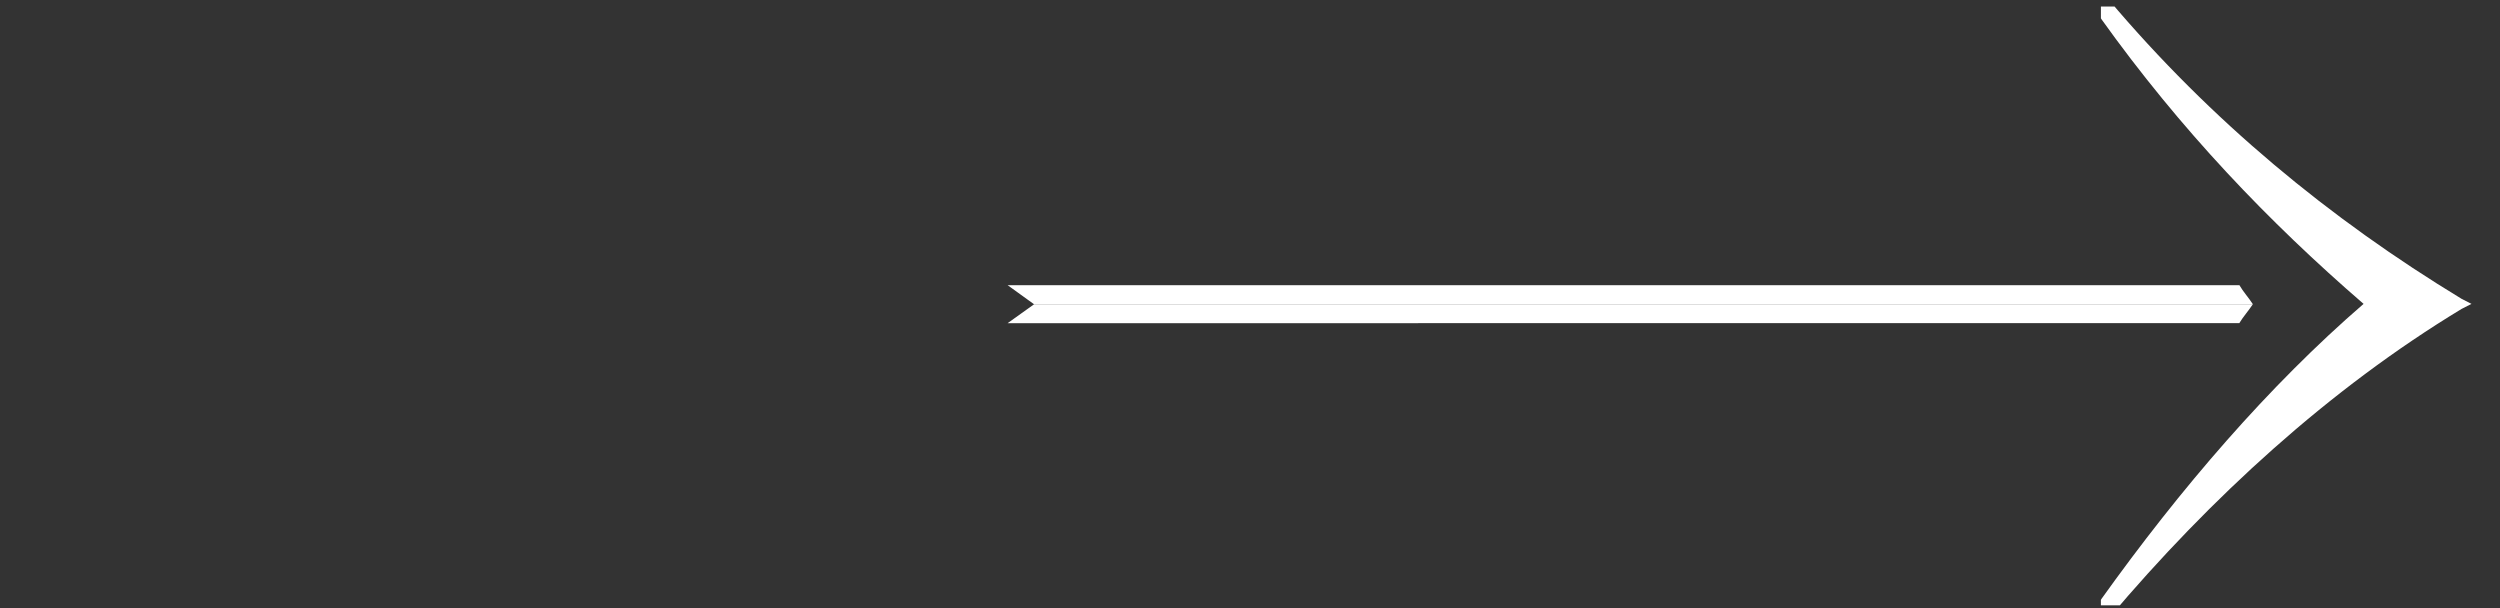
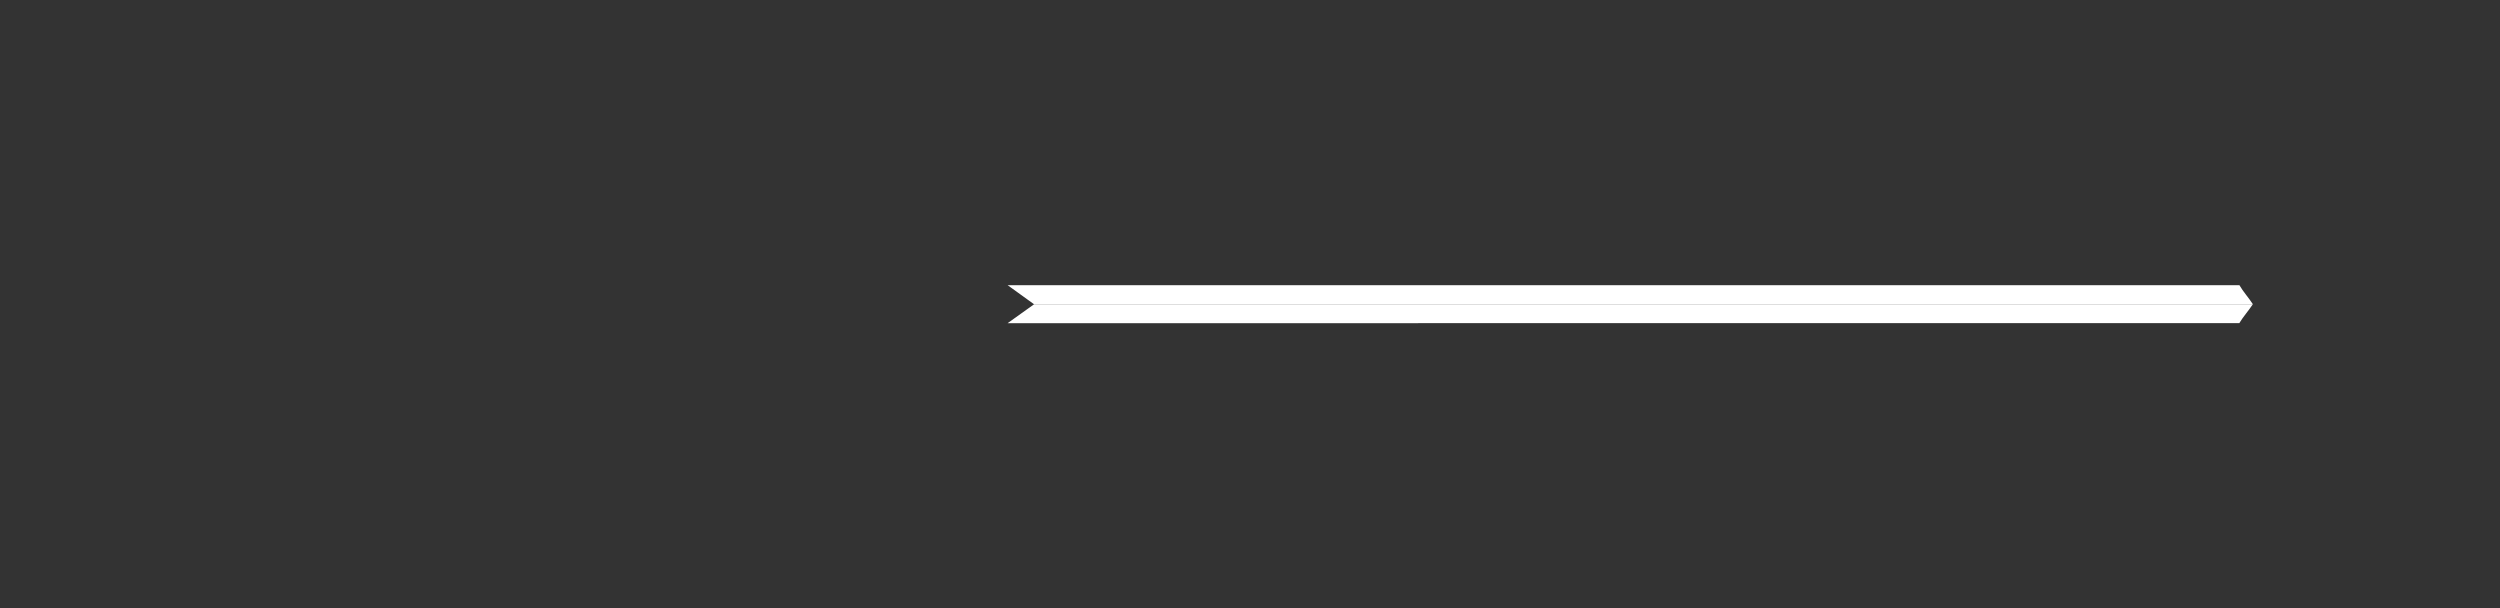
<svg xmlns="http://www.w3.org/2000/svg" width="263" height="64" viewBox="0 0 263 64" fill="none">
  <rect x="0" y="0" width="263" height="64" fill="#333333" stroke="none" />
  <g clip-path="url(#clip0_43_1333)">
-     <path d="M258.957 31.436C245.054 22.999 232.555 12.661 221.836 -0.036L221.016 -1V1.913C221.033 1.933 221.054 1.953 221.07 1.973L221 1.921C229.381 13.648 238.673 23.35 248.648 31.968C238.676 40.585 229.384 51.379 221.005 63.101L221.089 63.025C221.066 63.053 221.04 63.079 221.014 63.107V66L221.833 65.056C232.553 52.359 245.054 40.918 258.957 32.5L260 31.968L258.957 31.436Z" fill="white" />
    <path d="M237 32C236.58 31.344 235.974 30.679 235.586 30H106L108.772 32H237Z" fill="white" />
    <path d="M237 32H108.798L106 34L235.578 33.991C235.985 33.308 236.578 32.659 237 32Z" fill="white" />
  </g>
  <defs>
    <clipPath id="clip0_43_1333">
      <rect width="227" height="63" fill="white" transform="translate(36 0.684)" />
    </clipPath>
  </defs>
</svg>